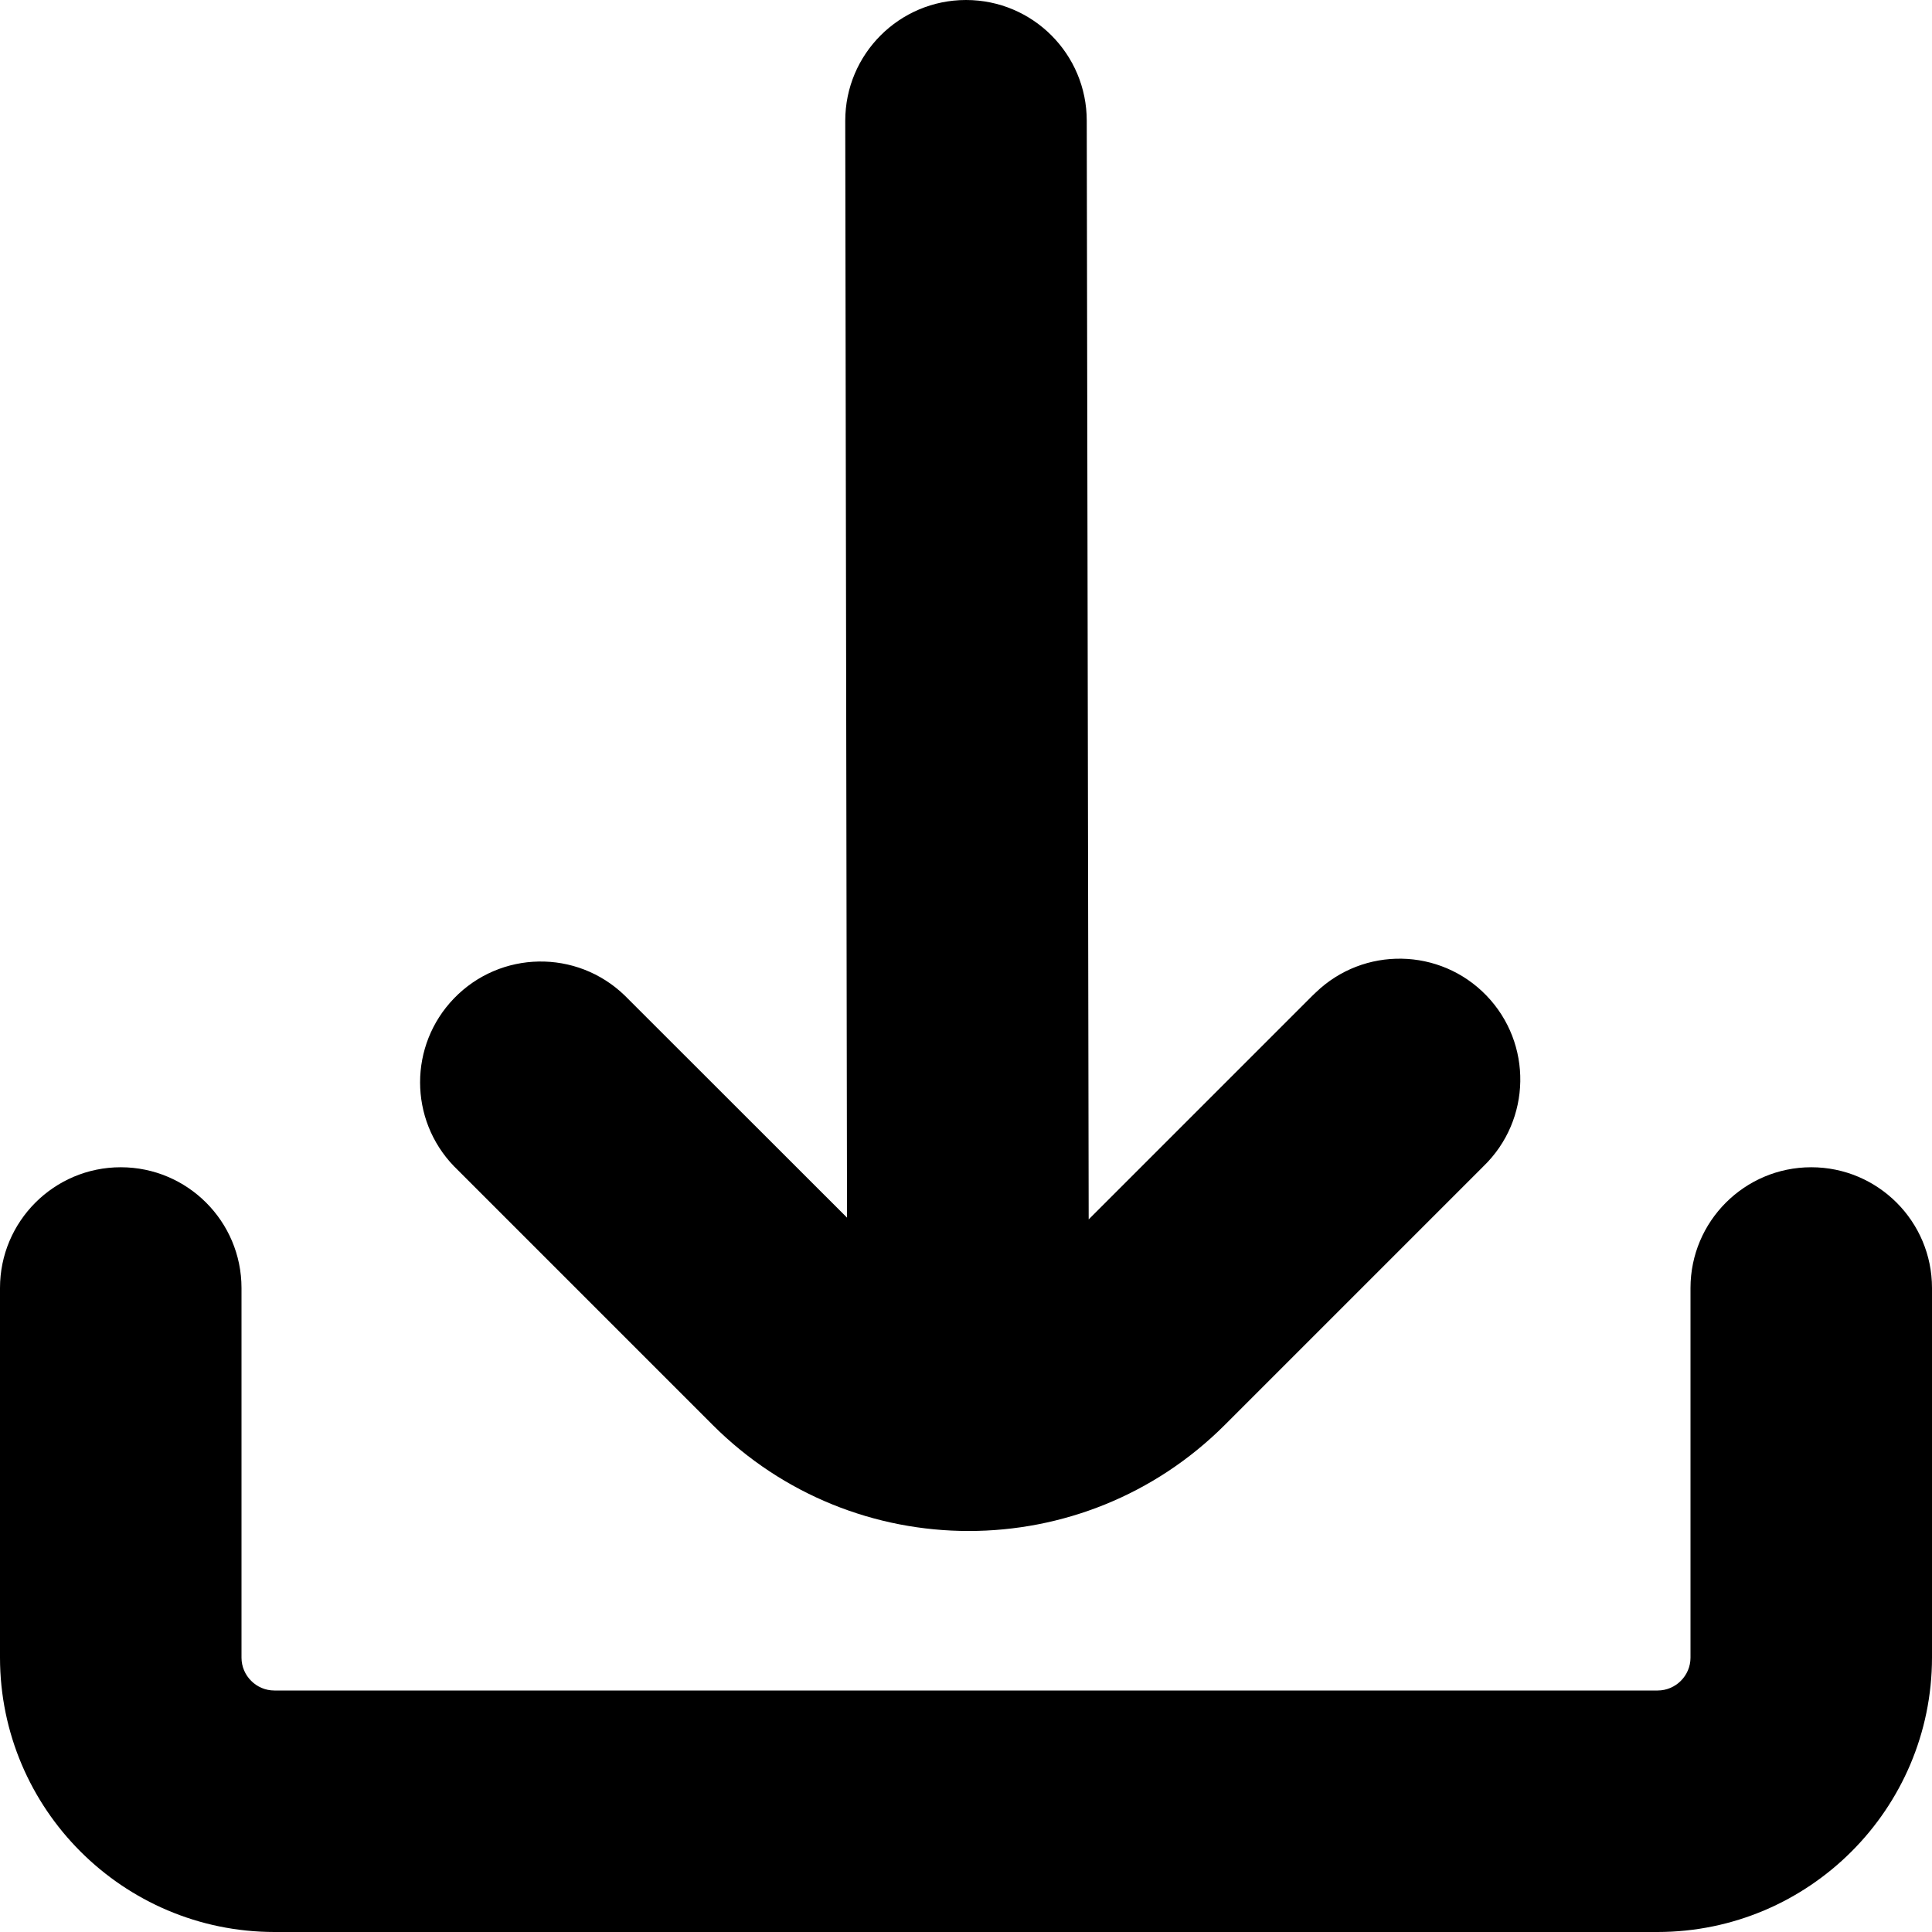
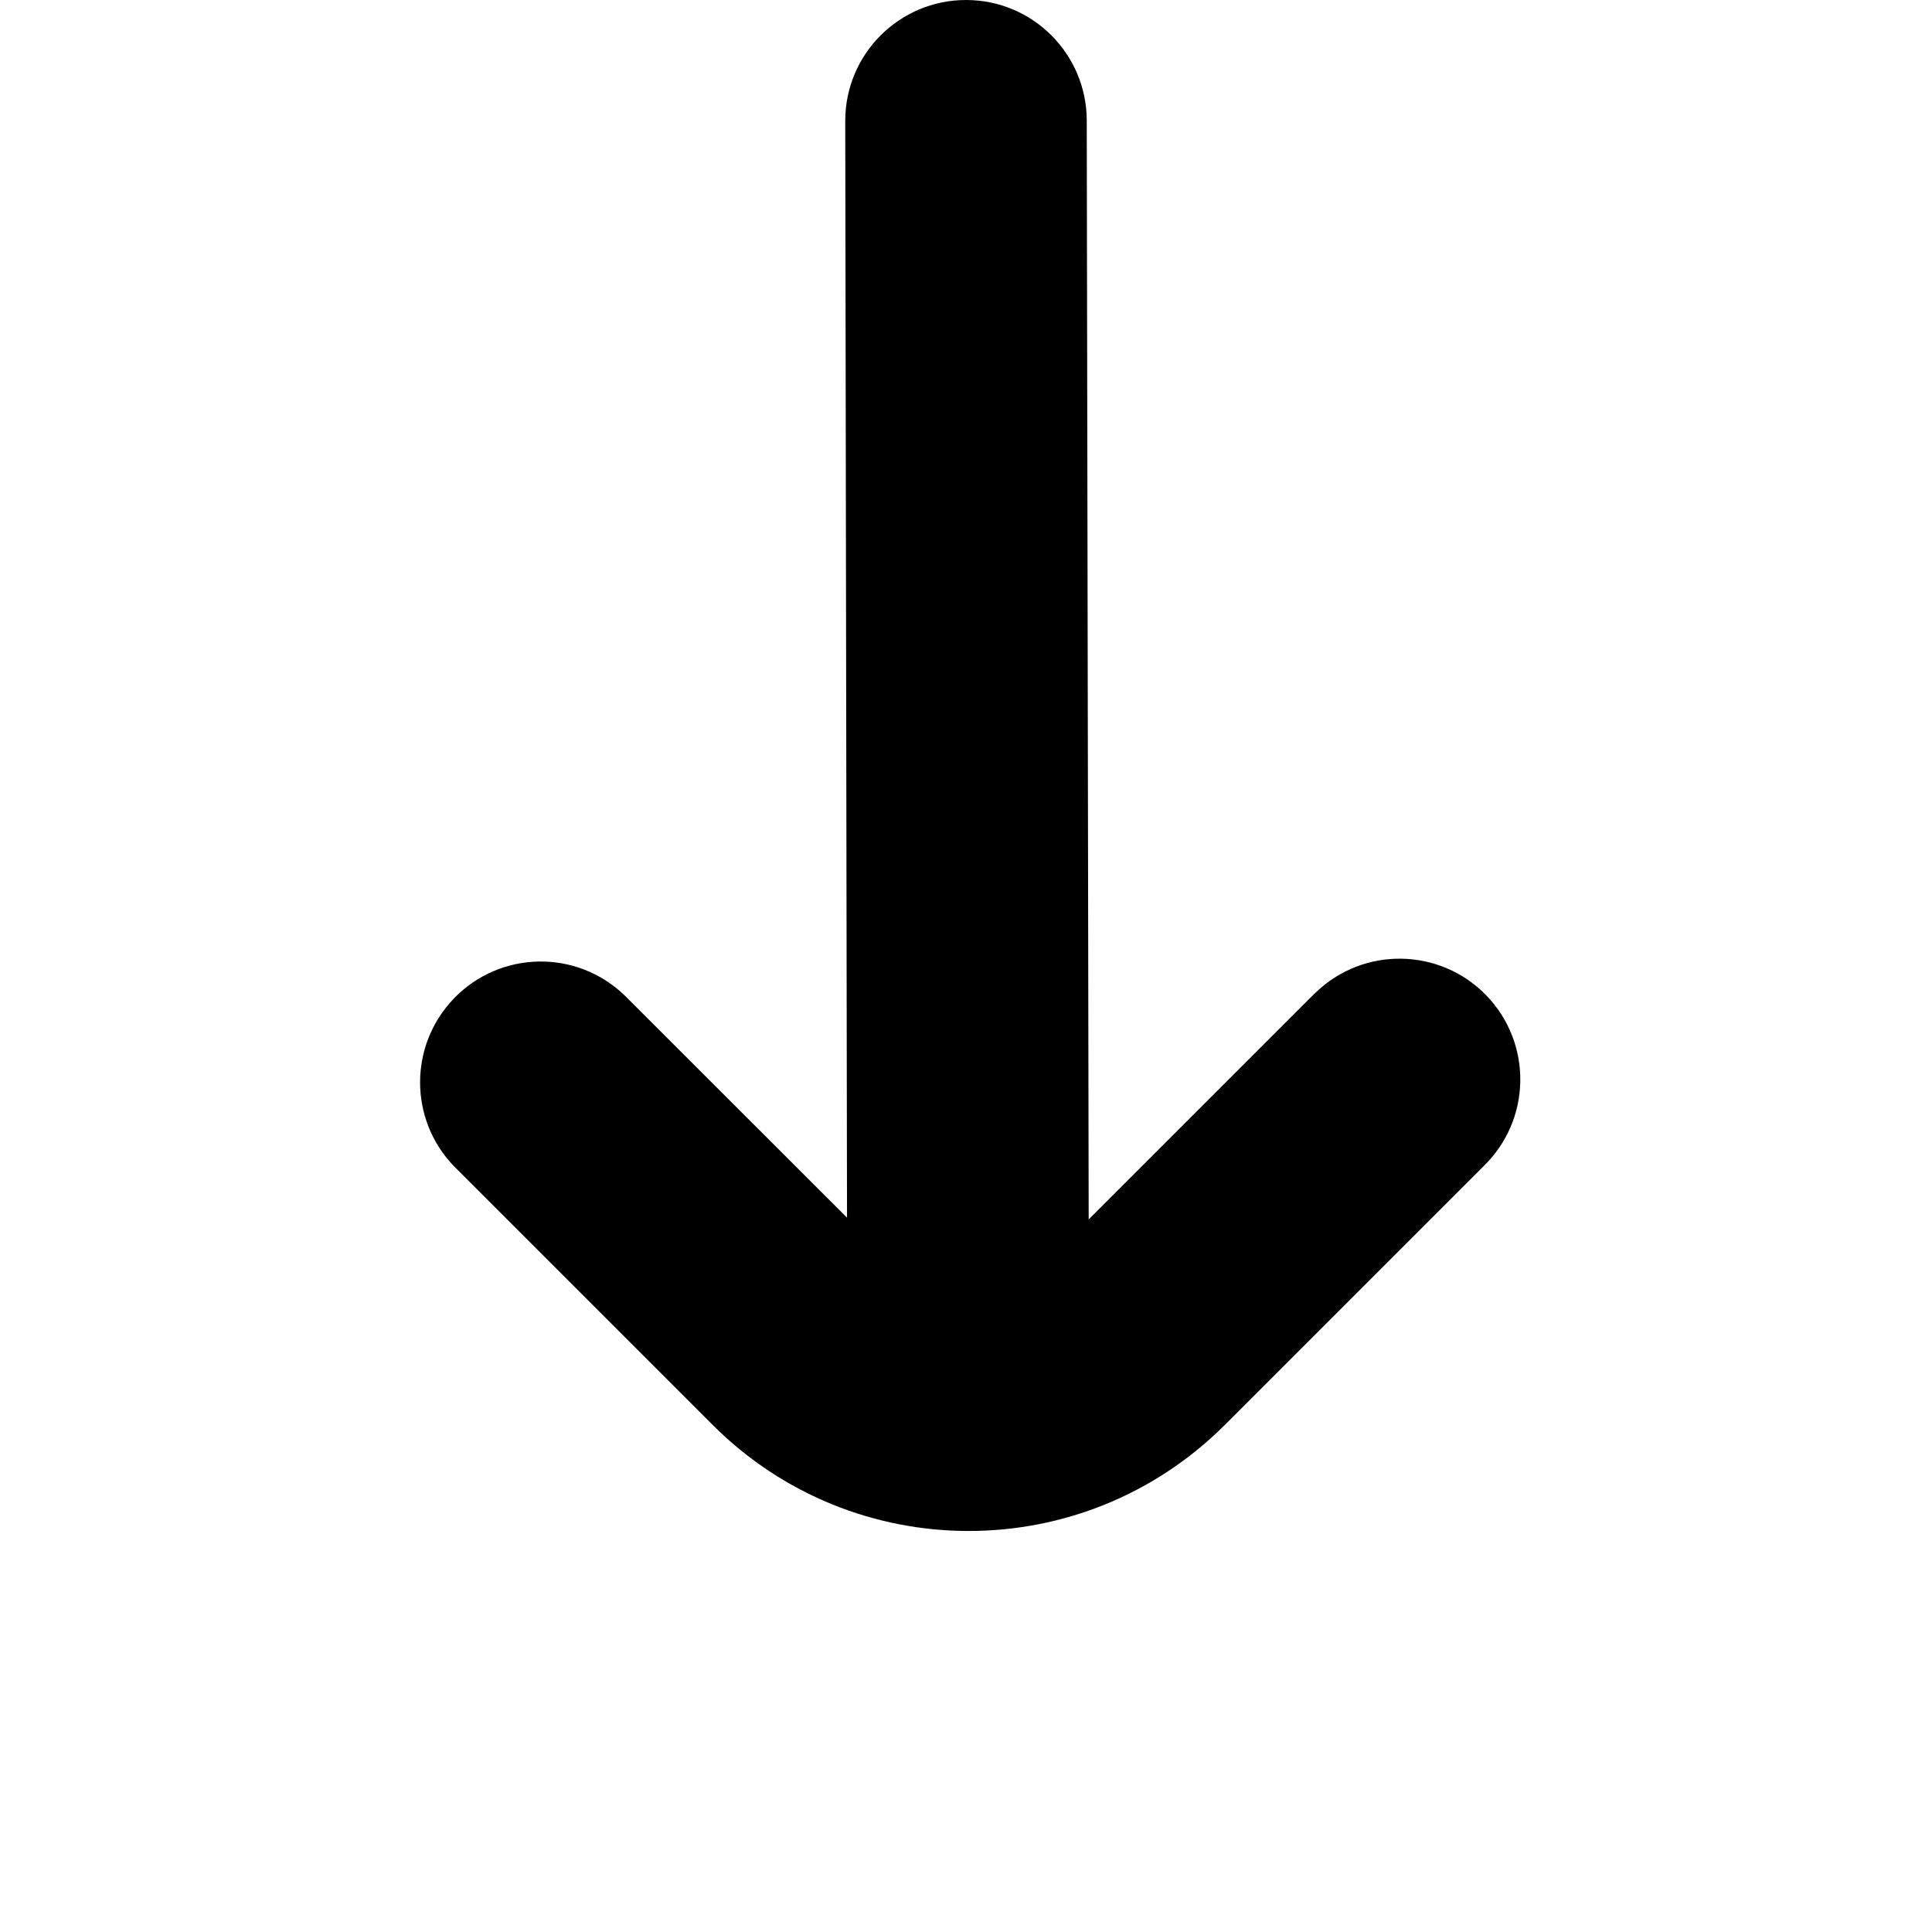
<svg xmlns="http://www.w3.org/2000/svg" width="12" height="12" viewBox="0 0 12 12" fill="none">
  <path d="M4.426 8.85C5.305 9.729 6.729 9.729 7.608 8.85L9.214 7.244C9.512 6.956 9.52 6.481 9.232 6.183C8.945 5.886 8.47 5.877 8.172 6.165C8.166 6.171 8.159 6.177 8.153 6.183L6.762 7.574L6.75 0.75C6.75 0.336 6.415 0 6 0C5.586 0 5.25 0.336 5.25 0.75L5.261 7.563L3.88 6.183C3.582 5.895 3.108 5.903 2.82 6.201C2.539 6.492 2.539 6.953 2.82 7.244L4.426 8.85Z" fill="black" />
-   <path d="M11.25 7.25C10.836 7.25 10.5 7.586 10.5 8V10.296C10.5 10.408 10.408 10.5 10.296 10.5H1.704C1.592 10.5 1.5 10.408 1.5 10.296V8C1.5 7.586 1.164 7.25 0.75 7.25C0.336 7.25 0 7.586 0 8V10.296C0.001 11.236 0.764 11.999 1.704 12H10.296C11.236 11.999 11.999 11.236 12 10.296V8C12 7.586 11.664 7.25 11.25 7.25Z" fill="black" />
</svg>